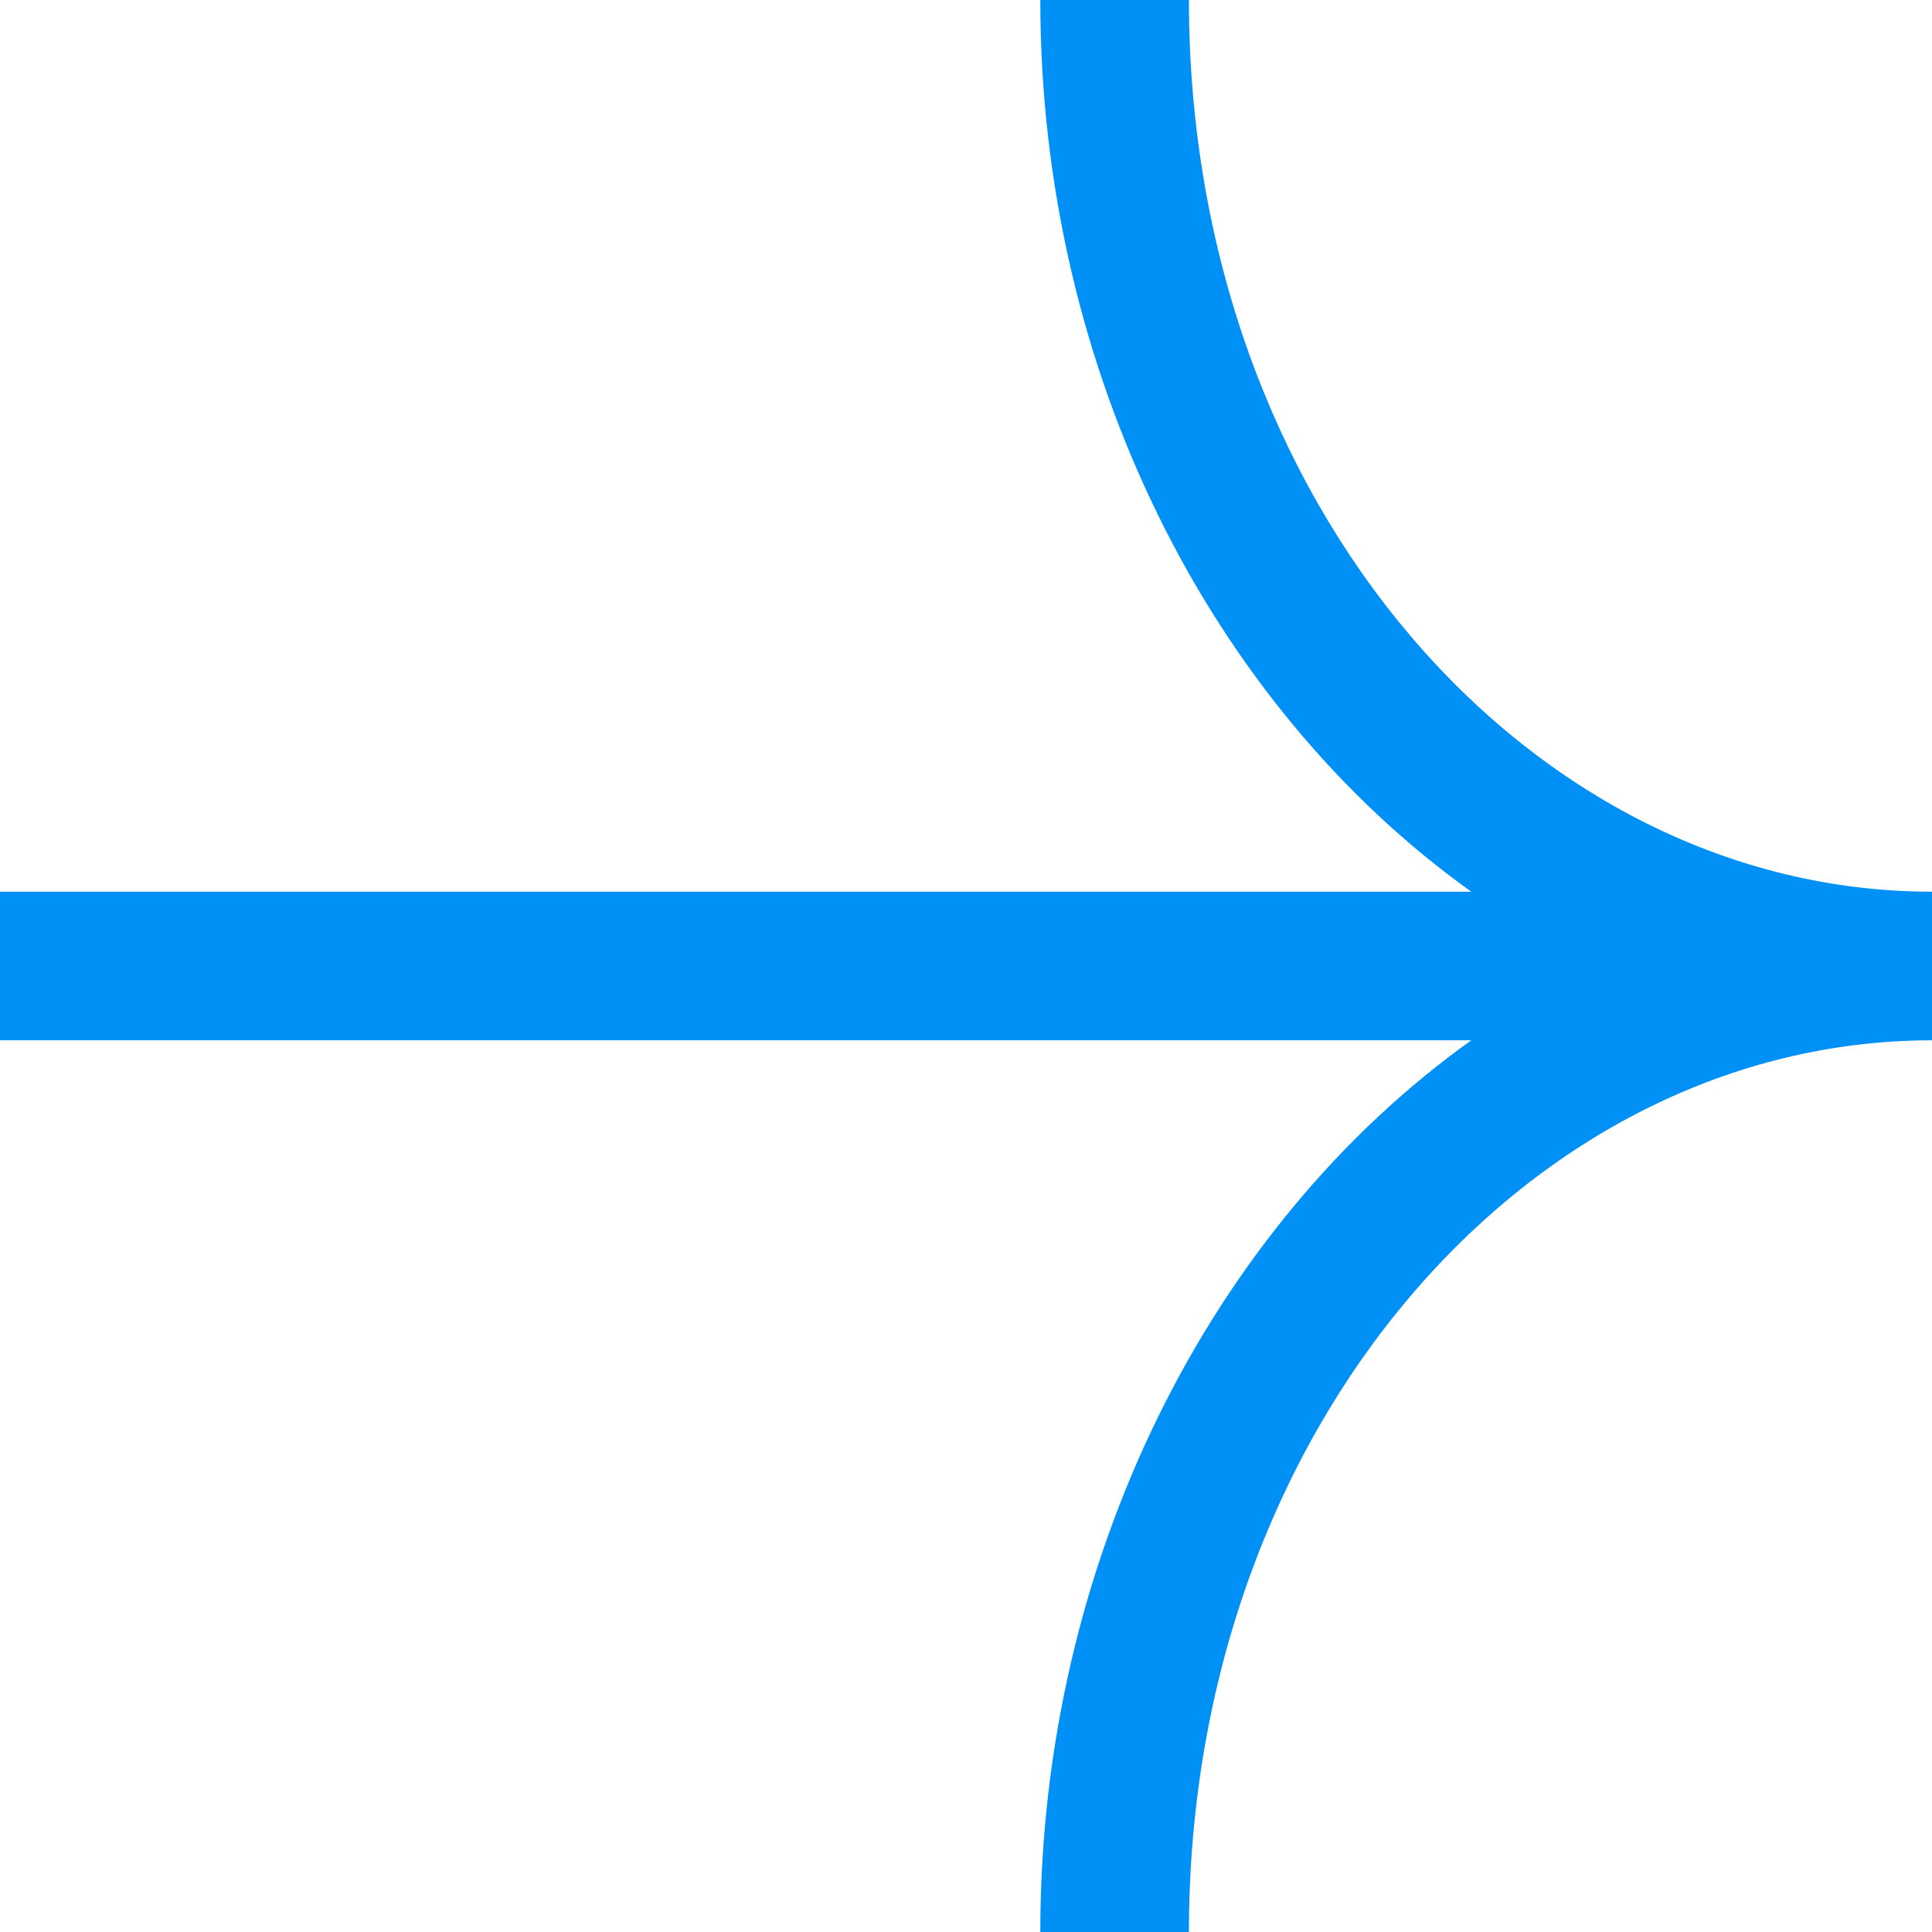
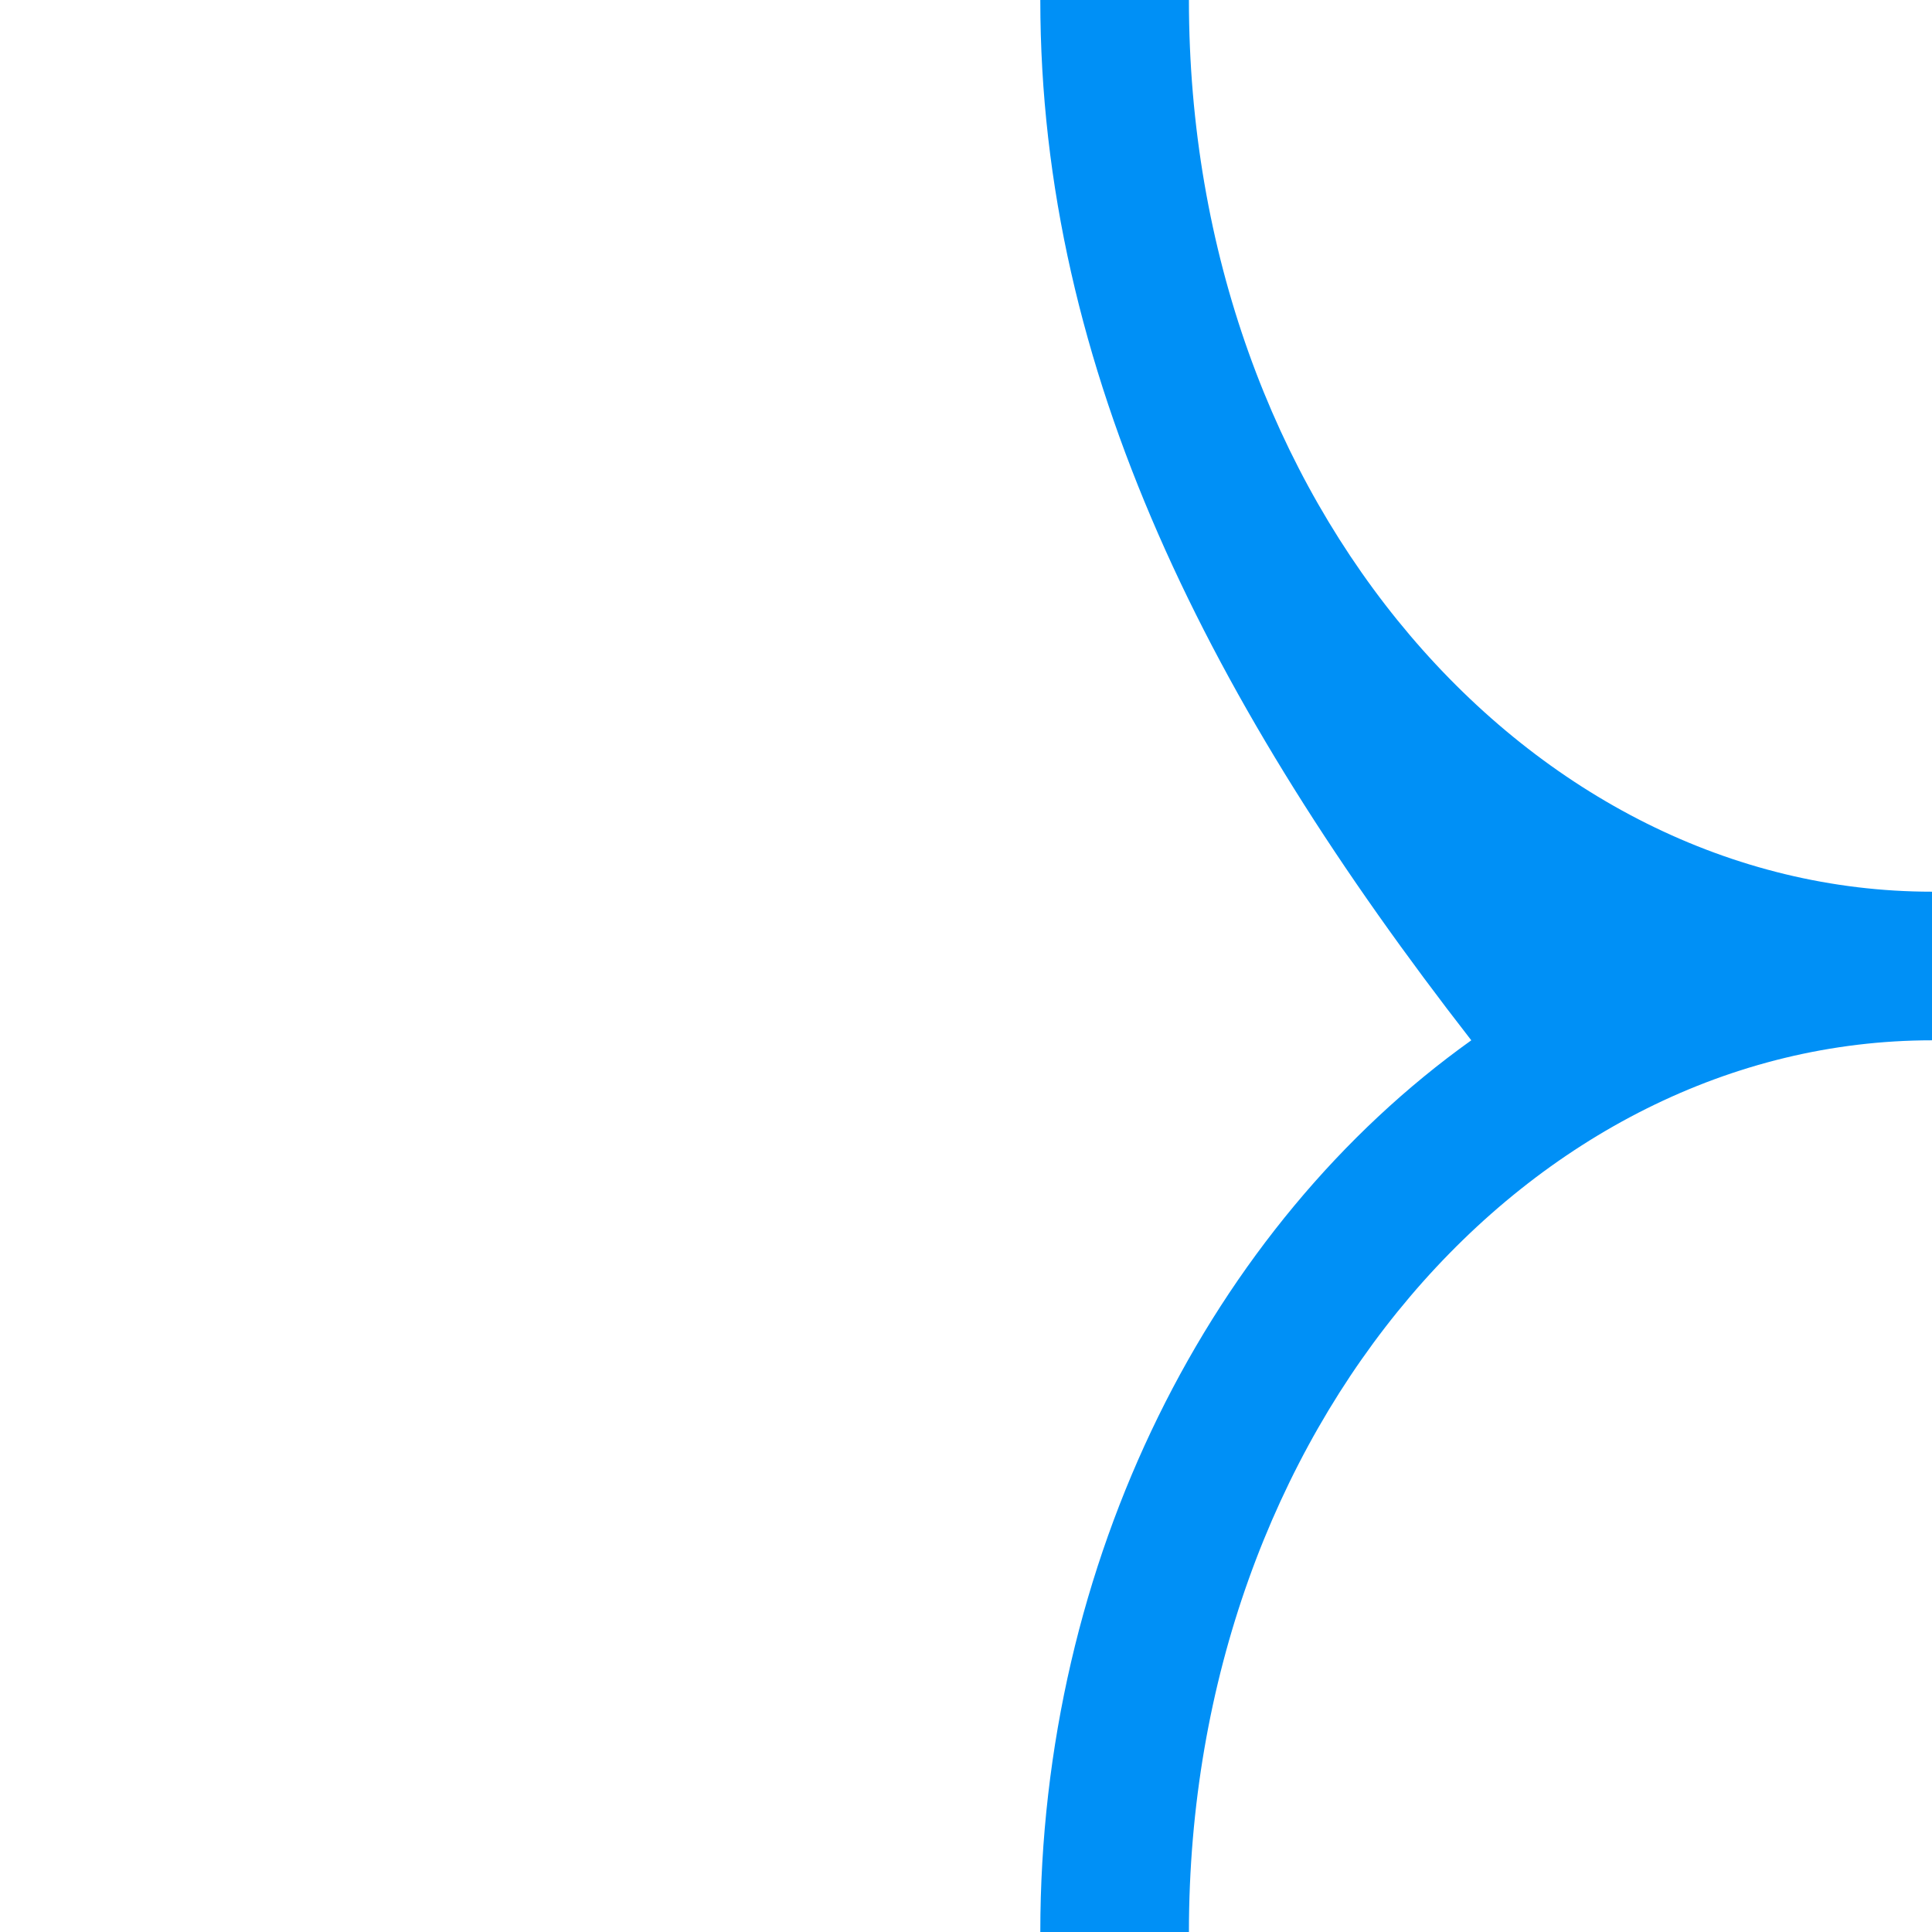
<svg xmlns="http://www.w3.org/2000/svg" width="26" height="26" viewBox="0 0 26 26" fill="none">
-   <path fill-rule="evenodd" clip-rule="evenodd" d="M16 0C16 6.8 20.6 12 26 12V14C20.6 14 16 19.2 16 26H14C14 21 16.3 16.5 19.8 14H0V12H19.8C16.3 9.5 14 5 14 0H16Z" fill="#0090F6" />
+   <path fill-rule="evenodd" clip-rule="evenodd" d="M16 0C16 6.8 20.6 12 26 12V14C20.6 14 16 19.2 16 26H14C14 21 16.3 16.5 19.8 14H0H19.8C16.3 9.5 14 5 14 0H16Z" fill="#0090F6" />
</svg>